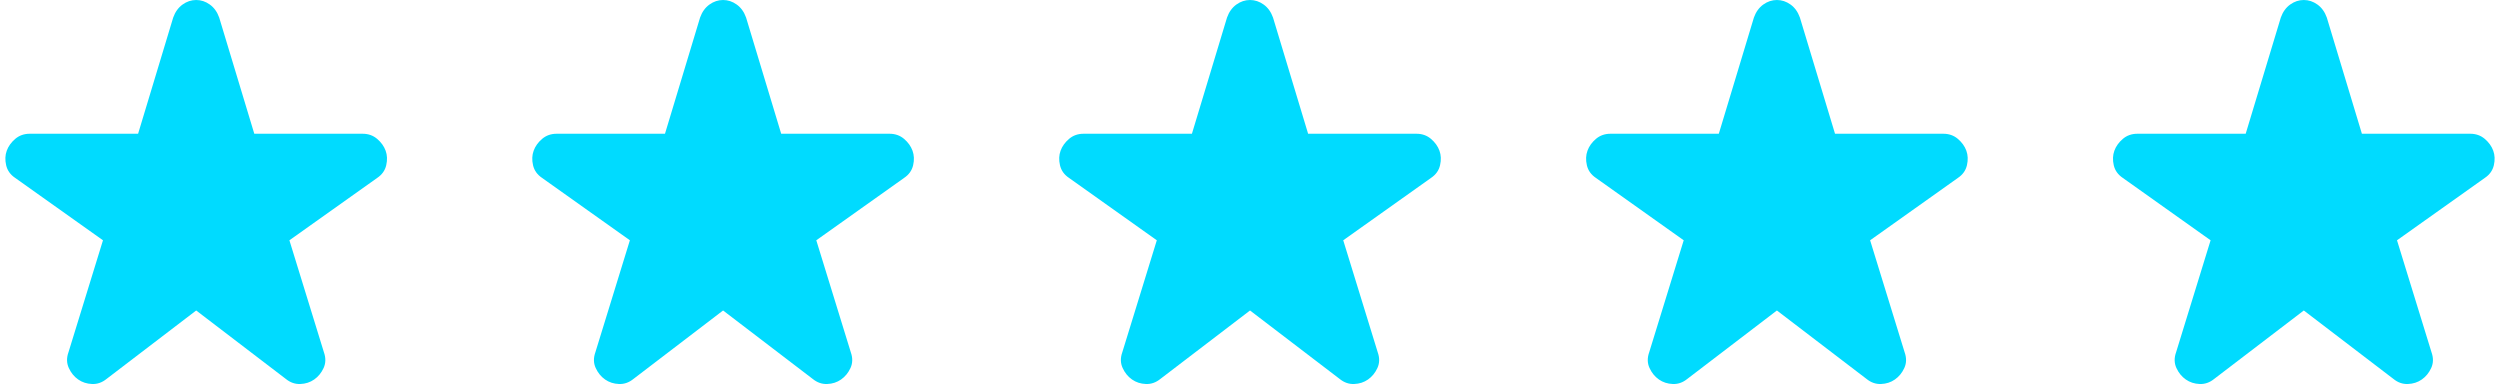
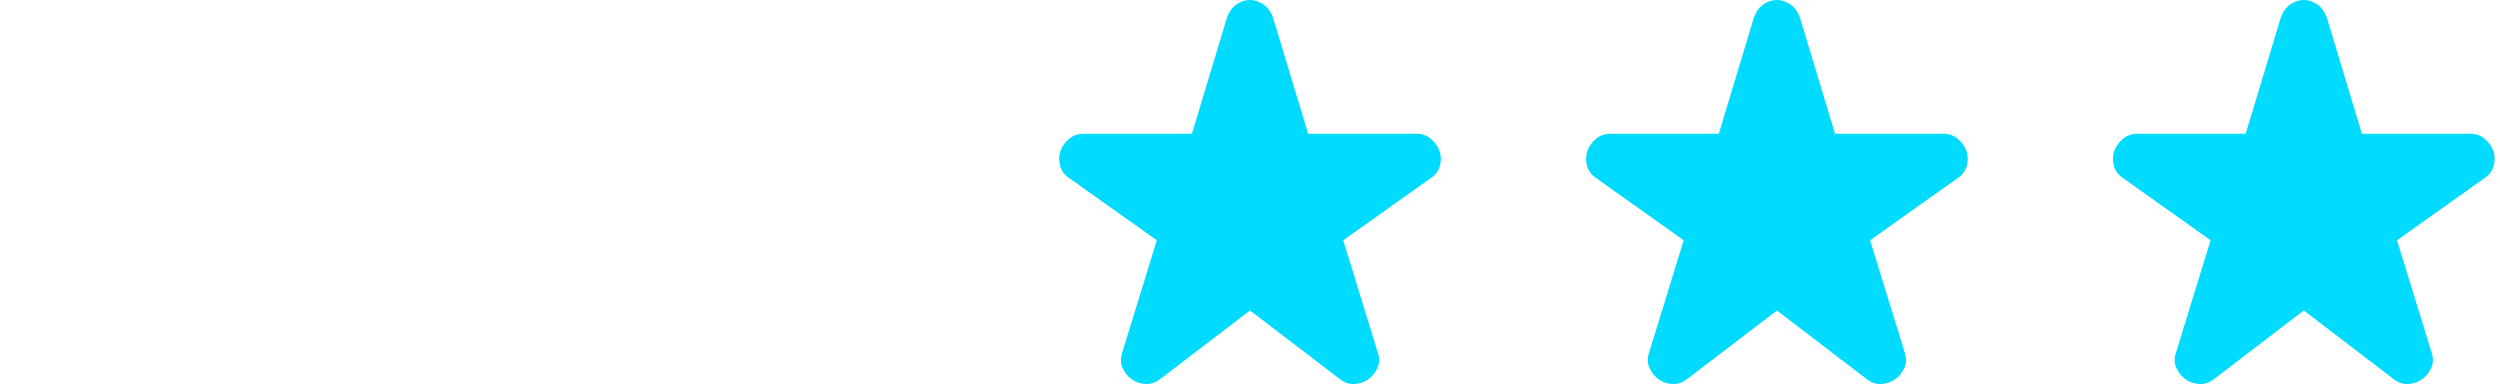
<svg xmlns="http://www.w3.org/2000/svg" width="130" height="20" viewBox="0 0 130 20" fill="none">
  <g clip-path="url(#clip0_4001_180)">
    <g clip-path="url(#clip1_4001_180)">
      <g clip-path="url(#clip2_4001_180)">
-         <path d="M10.202 16.145L5.544 19.702C5.313 19.89 5.062 19.979 4.789 19.968C4.516 19.958 4.275 19.88 4.065 19.733C3.855 19.586 3.693 19.387 3.578 19.135C3.462 18.883 3.456 18.611 3.561 18.317L5.355 12.495L0.792 9.253C0.54 9.085 0.383 8.865 0.32 8.592C0.257 8.319 0.267 8.067 0.351 7.837C0.435 7.606 0.582 7.401 0.792 7.222C1.002 7.044 1.253 6.955 1.547 6.955H7.181L9.006 0.913C9.111 0.619 9.274 0.393 9.495 0.235C9.714 0.078 9.95 0 10.202 0C10.454 0 10.69 0.078 10.909 0.235C11.13 0.393 11.293 0.619 11.398 0.913L13.223 6.955H18.857C19.151 6.955 19.402 7.044 19.612 7.222C19.822 7.401 19.969 7.606 20.053 7.837C20.137 8.067 20.147 8.319 20.084 8.592C20.021 8.865 19.864 9.085 19.612 9.253L15.049 12.495L16.843 18.317C16.948 18.611 16.942 18.883 16.828 19.135C16.712 19.387 16.549 19.586 16.339 19.733C16.129 19.88 15.888 19.958 15.615 19.968C15.342 19.979 15.091 19.89 14.86 19.702L10.202 16.145Z" fill="#00DBFF" />
-         <path d="M37.6 16.145L32.943 19.702C32.712 19.89 32.46 19.979 32.187 19.968C31.915 19.958 31.673 19.88 31.463 19.733C31.254 19.586 31.091 19.387 30.976 19.135C30.86 18.883 30.855 18.611 30.96 18.317L32.754 12.495L28.19 9.253C27.939 9.085 27.781 8.865 27.718 8.592C27.655 8.319 27.666 8.067 27.75 7.837C27.834 7.606 27.98 7.401 28.19 7.222C28.4 7.044 28.652 6.955 28.946 6.955H34.579L36.404 0.913C36.509 0.619 36.672 0.393 36.893 0.235C37.113 0.078 37.349 0 37.6 0C37.852 0 38.088 0.078 38.308 0.235C38.529 0.393 38.691 0.619 38.796 0.913L40.622 6.955H46.255C46.549 6.955 46.801 7.044 47.011 7.222C47.221 7.401 47.367 7.606 47.451 7.837C47.535 8.067 47.546 8.319 47.483 8.592C47.42 8.865 47.262 9.085 47.011 9.253L42.447 12.495L44.241 18.317C44.346 18.611 44.341 18.883 44.226 19.135C44.11 19.387 43.947 19.586 43.737 19.733C43.528 19.88 43.286 19.958 43.014 19.968C42.741 19.979 42.489 19.89 42.258 19.702L37.6 16.145Z" fill="#00DBFF" />
        <path d="M65.001 16.145L60.343 19.702C60.112 19.89 59.86 19.979 59.588 19.968C59.315 19.958 59.074 19.88 58.864 19.733C58.654 19.586 58.492 19.387 58.377 19.135C58.261 18.883 58.255 18.611 58.36 18.317L60.154 12.495L55.591 9.253C55.339 9.085 55.182 8.865 55.119 8.592C55.056 8.319 55.066 8.067 55.15 7.837C55.234 7.606 55.381 7.401 55.591 7.222C55.8 7.044 56.052 6.955 56.346 6.955H61.98L63.805 0.913C63.91 0.619 64.073 0.393 64.293 0.235C64.513 0.078 64.749 0 65.001 0C65.253 0 65.488 0.078 65.708 0.235C65.929 0.393 66.092 0.619 66.197 0.913L68.022 6.955H73.656C73.95 6.955 74.201 7.044 74.411 7.222C74.621 7.401 74.768 7.606 74.852 7.837C74.936 8.067 74.946 8.319 74.883 8.592C74.82 8.865 74.663 9.085 74.411 9.253L69.848 12.495L71.641 18.317C71.746 18.611 71.741 18.883 71.626 19.135C71.51 19.387 71.348 19.586 71.138 19.733C70.928 19.88 70.687 19.958 70.414 19.968C70.141 19.979 69.89 19.89 69.659 19.702L65.001 16.145Z" fill="#00DBFF" />
        <path d="M92.399 16.145L87.741 19.702C87.511 19.89 87.259 19.979 86.986 19.968C86.713 19.958 86.472 19.88 86.262 19.733C86.052 19.586 85.89 19.387 85.775 19.135C85.659 18.883 85.654 18.611 85.759 18.317L87.553 12.495L82.989 9.253C82.737 9.085 82.58 8.865 82.517 8.592C82.454 8.319 82.465 8.067 82.549 7.837C82.632 7.606 82.779 7.401 82.989 7.222C83.199 7.044 83.451 6.955 83.745 6.955H89.378L91.203 0.913C91.308 0.619 91.471 0.393 91.692 0.235C91.912 0.078 92.147 0 92.399 0C92.651 0 92.887 0.078 93.107 0.235C93.328 0.393 93.49 0.619 93.595 0.913L95.421 6.955H101.054C101.347 6.955 101.599 7.044 101.809 7.222C102.019 7.401 102.166 7.606 102.25 7.837C102.334 8.067 102.344 8.319 102.281 8.592C102.218 8.865 102.061 9.085 101.809 9.253L97.246 12.495L99.04 18.317C99.145 18.611 99.14 18.883 99.025 19.135C98.909 19.387 98.746 19.586 98.536 19.733C98.327 19.88 98.085 19.958 97.812 19.968C97.54 19.979 97.288 19.89 97.057 19.702L92.399 16.145Z" fill="#00DBFF" />
        <path d="M119.798 16.145L115.14 19.702C114.909 19.89 114.657 19.979 114.385 19.968C114.112 19.958 113.87 19.88 113.661 19.733C113.451 19.586 113.288 19.387 113.173 19.135C113.058 18.883 113.052 18.611 113.157 18.317L114.951 12.495L110.388 9.253C110.136 9.085 109.978 8.865 109.915 8.592C109.853 8.319 109.863 8.067 109.947 7.837C110.031 7.606 110.178 7.401 110.388 7.222C110.597 7.044 110.849 6.955 111.143 6.955H116.776L118.602 0.913C118.707 0.619 118.87 0.393 119.09 0.235C119.31 0.078 119.546 0 119.798 0C120.05 0 120.285 0.078 120.505 0.235C120.726 0.393 120.889 0.619 120.994 0.913L122.819 6.955H128.453C128.746 6.955 128.998 7.044 129.208 7.222C129.418 7.401 129.565 7.606 129.649 7.837C129.732 8.067 129.743 8.319 129.68 8.592C129.617 8.865 129.46 9.085 129.208 9.253L124.644 12.495L126.438 18.317C126.543 18.611 126.538 18.883 126.423 19.135C126.307 19.387 126.145 19.586 125.935 19.733C125.725 19.88 125.484 19.958 125.211 19.968C124.938 19.979 124.686 19.89 124.456 19.702L119.798 16.145Z" fill="#00DBFF" />
      </g>
    </g>
  </g>
  <defs>
    <clipPath id="clip0_4001_180">
      <rect width="130" height="20" fill="white" />
    </clipPath>
    <clipPath id="clip1_4001_180">
      <rect width="130" height="20" fill="white" />
    </clipPath>
    <clipPath id="clip2_4001_180">
      <rect width="130" height="20" fill="white" />
    </clipPath>
  </defs>
</svg>